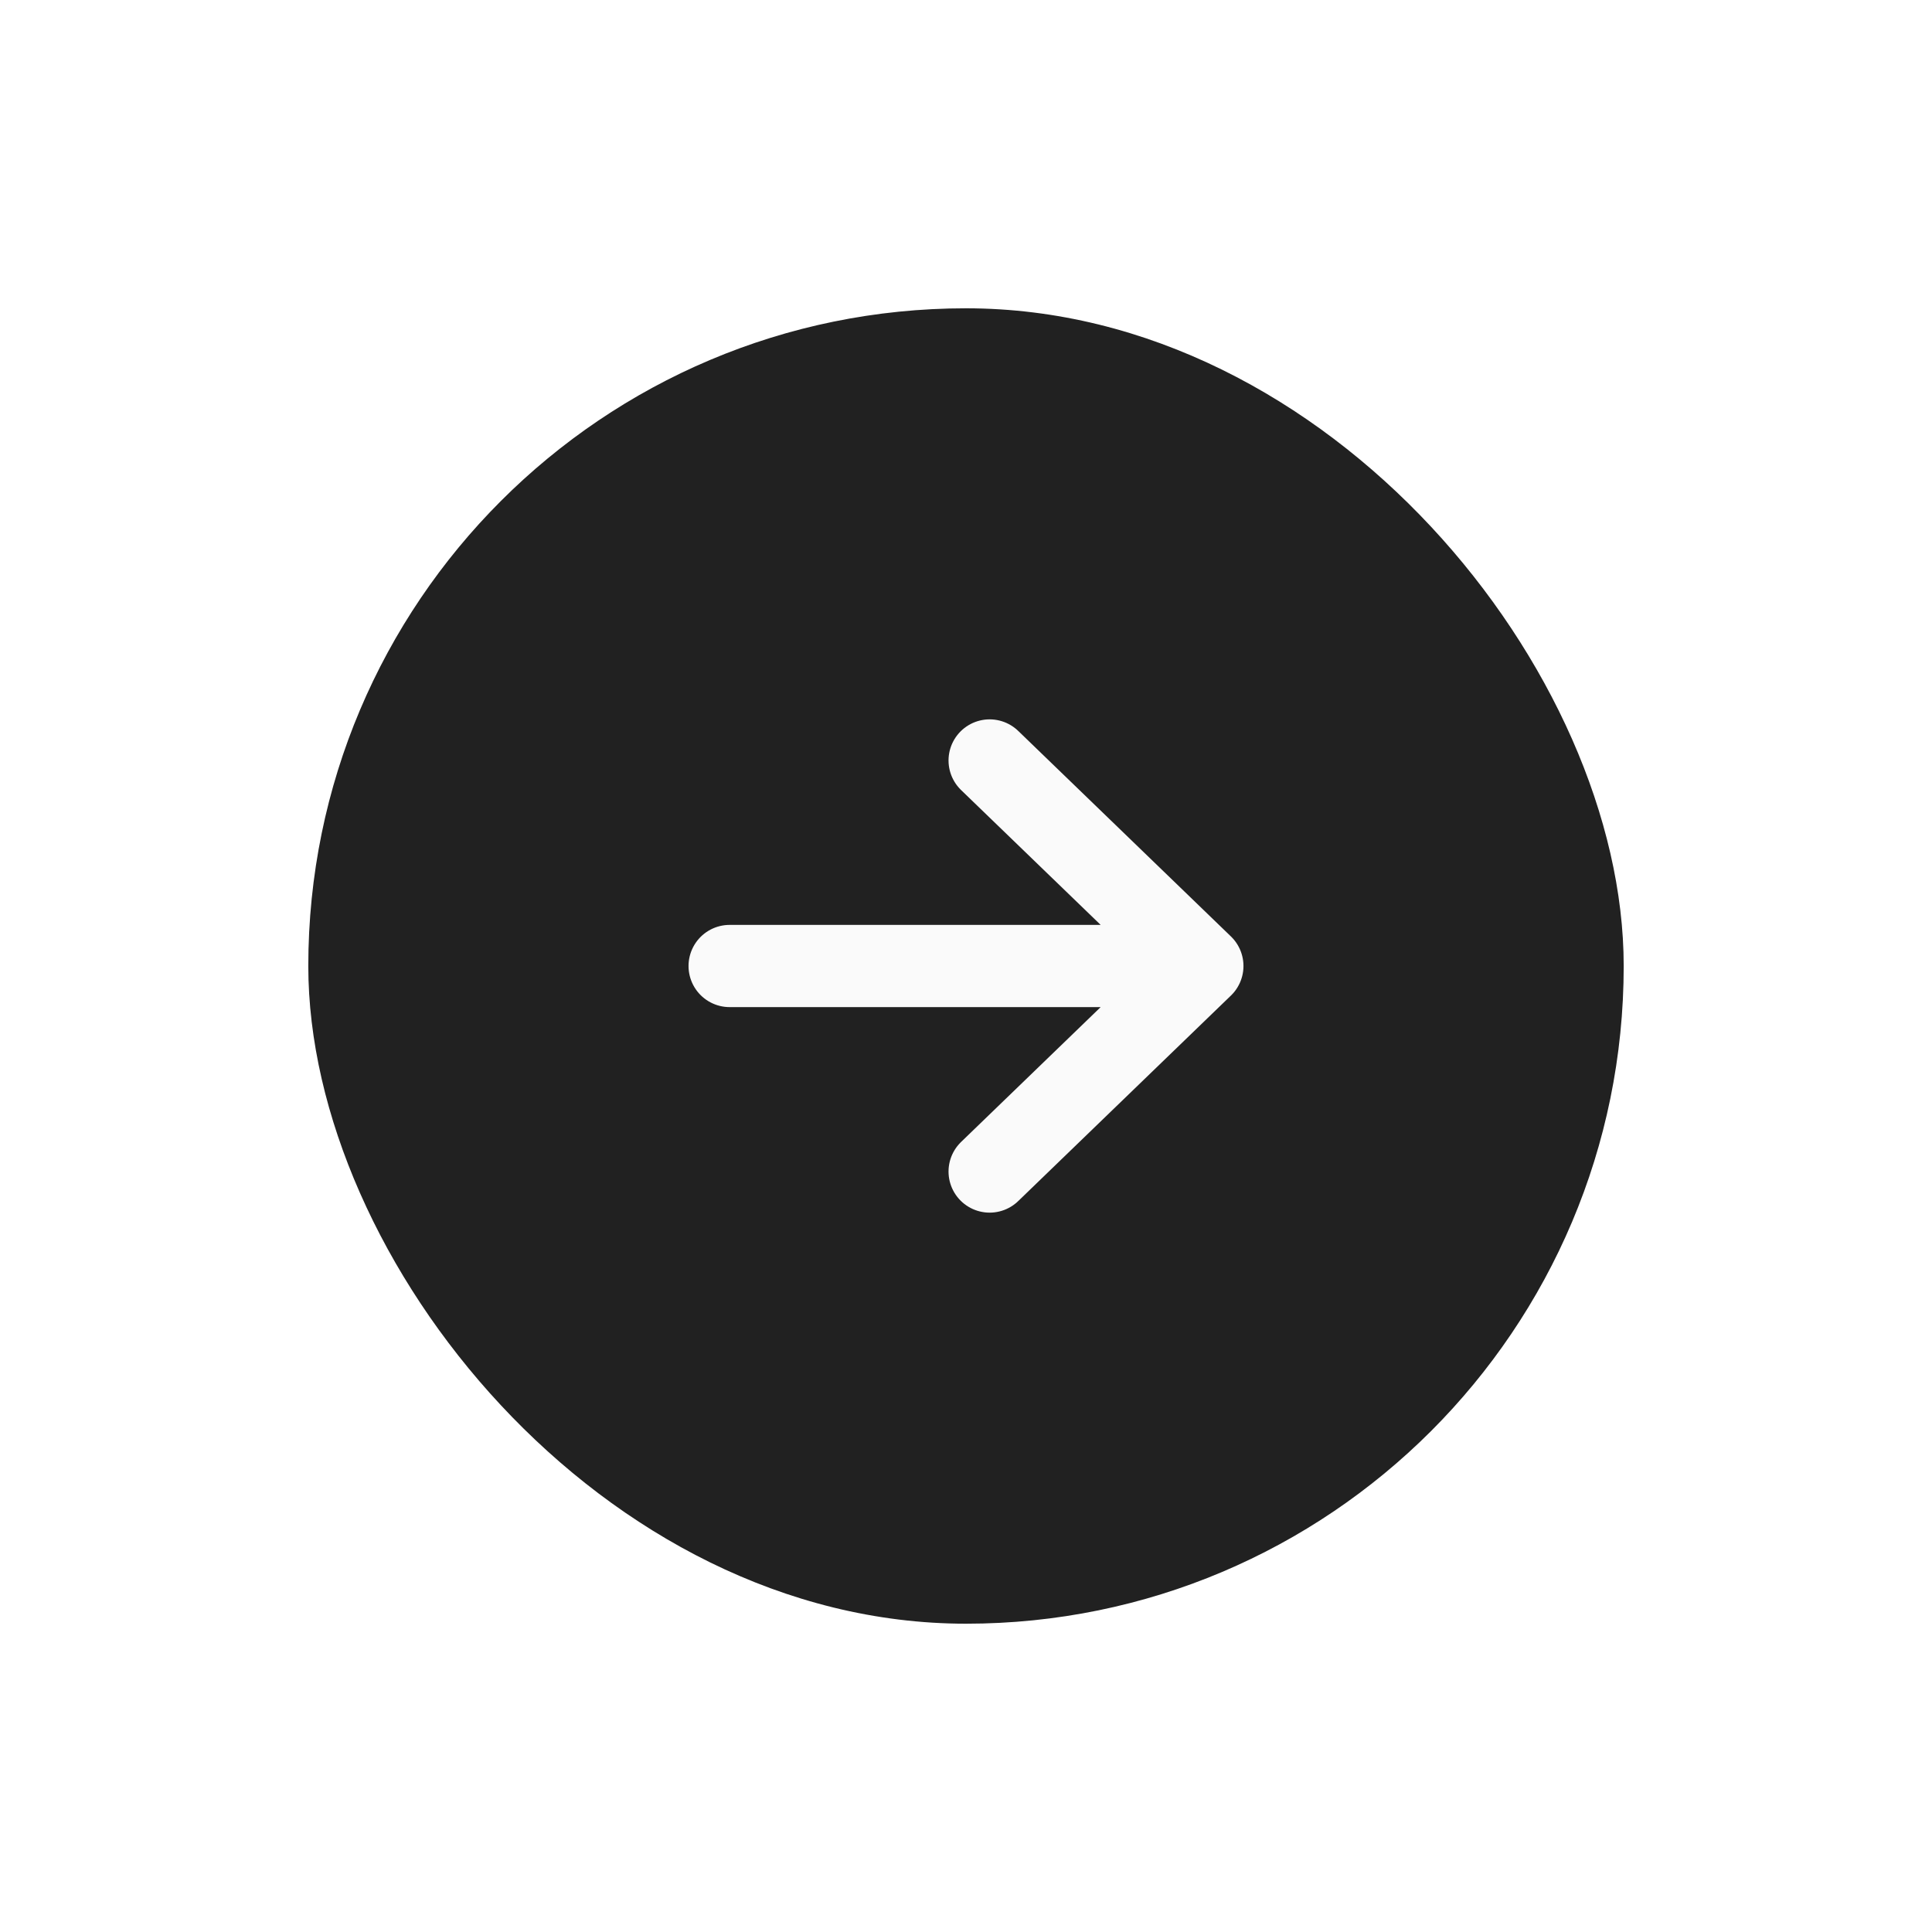
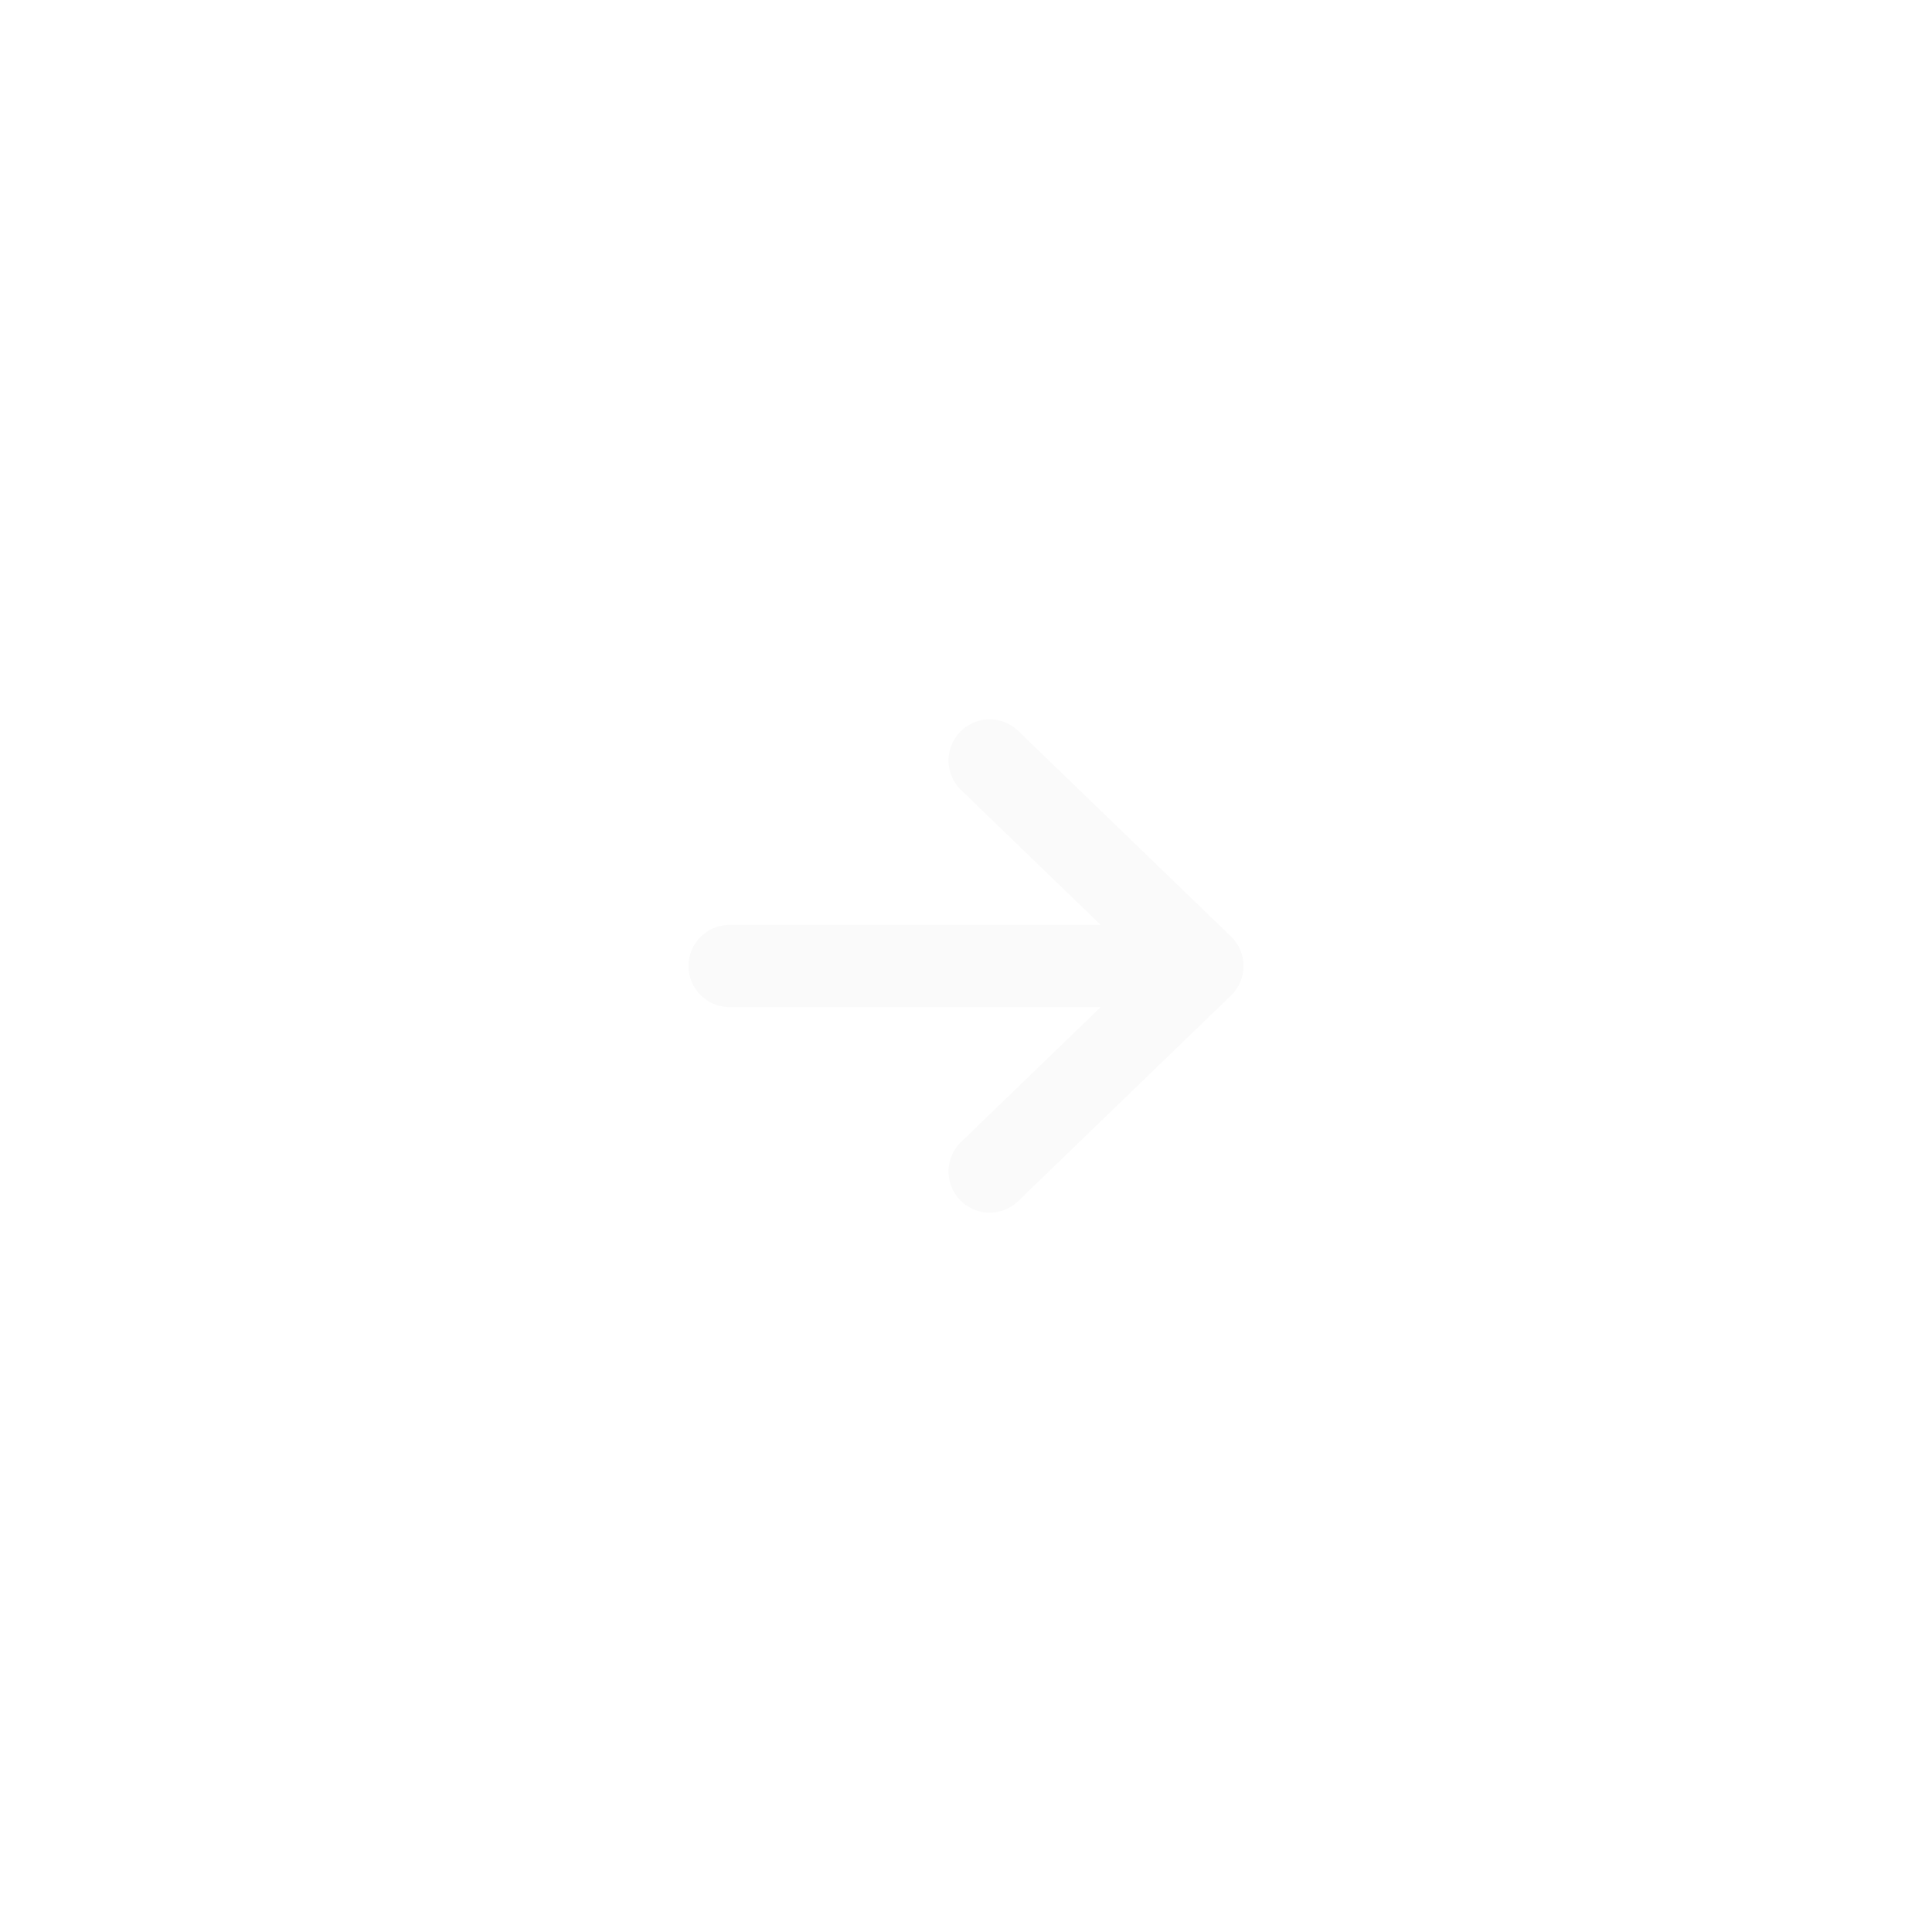
<svg xmlns="http://www.w3.org/2000/svg" width="94" height="94" viewBox="0 0 94 94" fill="none">
  <g filter="url(#filter0_d_261_1549)">
-     <rect x="15" y="5" width="64" height="64" rx="32" fill="#212121" />
    <path d="M35.5 37H58.5M58.5 37L48.15 27M58.5 37L48.15 47" stroke="#FAFAFA" stroke-width="4" stroke-linecap="round" stroke-linejoin="round" />
  </g>
  <defs>
    <filter id="filter0_d_261_1549" x="0" y="0" width="94" height="94" filterUnits="userSpaceOnUse" color-interpolation-filters="sRGB">
      <feFlood flood-opacity="0" result="BackgroundImageFix" />
      <feColorMatrix in="SourceAlpha" type="matrix" values="0 0 0 0 0 0 0 0 0 0 0 0 0 0 0 0 0 0 127 0" result="hardAlpha" />
      <feOffset dy="10" />
      <feGaussianBlur stdDeviation="7.5" />
      <feColorMatrix type="matrix" values="0 0 0 0 0 0 0 0 0 0 0 0 0 0 0 0 0 0 0.128 0" />
      <feBlend mode="normal" in2="BackgroundImageFix" result="effect1_dropShadow_261_1549" />
      <feBlend mode="normal" in="SourceGraphic" in2="effect1_dropShadow_261_1549" result="shape" />
    </filter>
  </defs>
</svg>